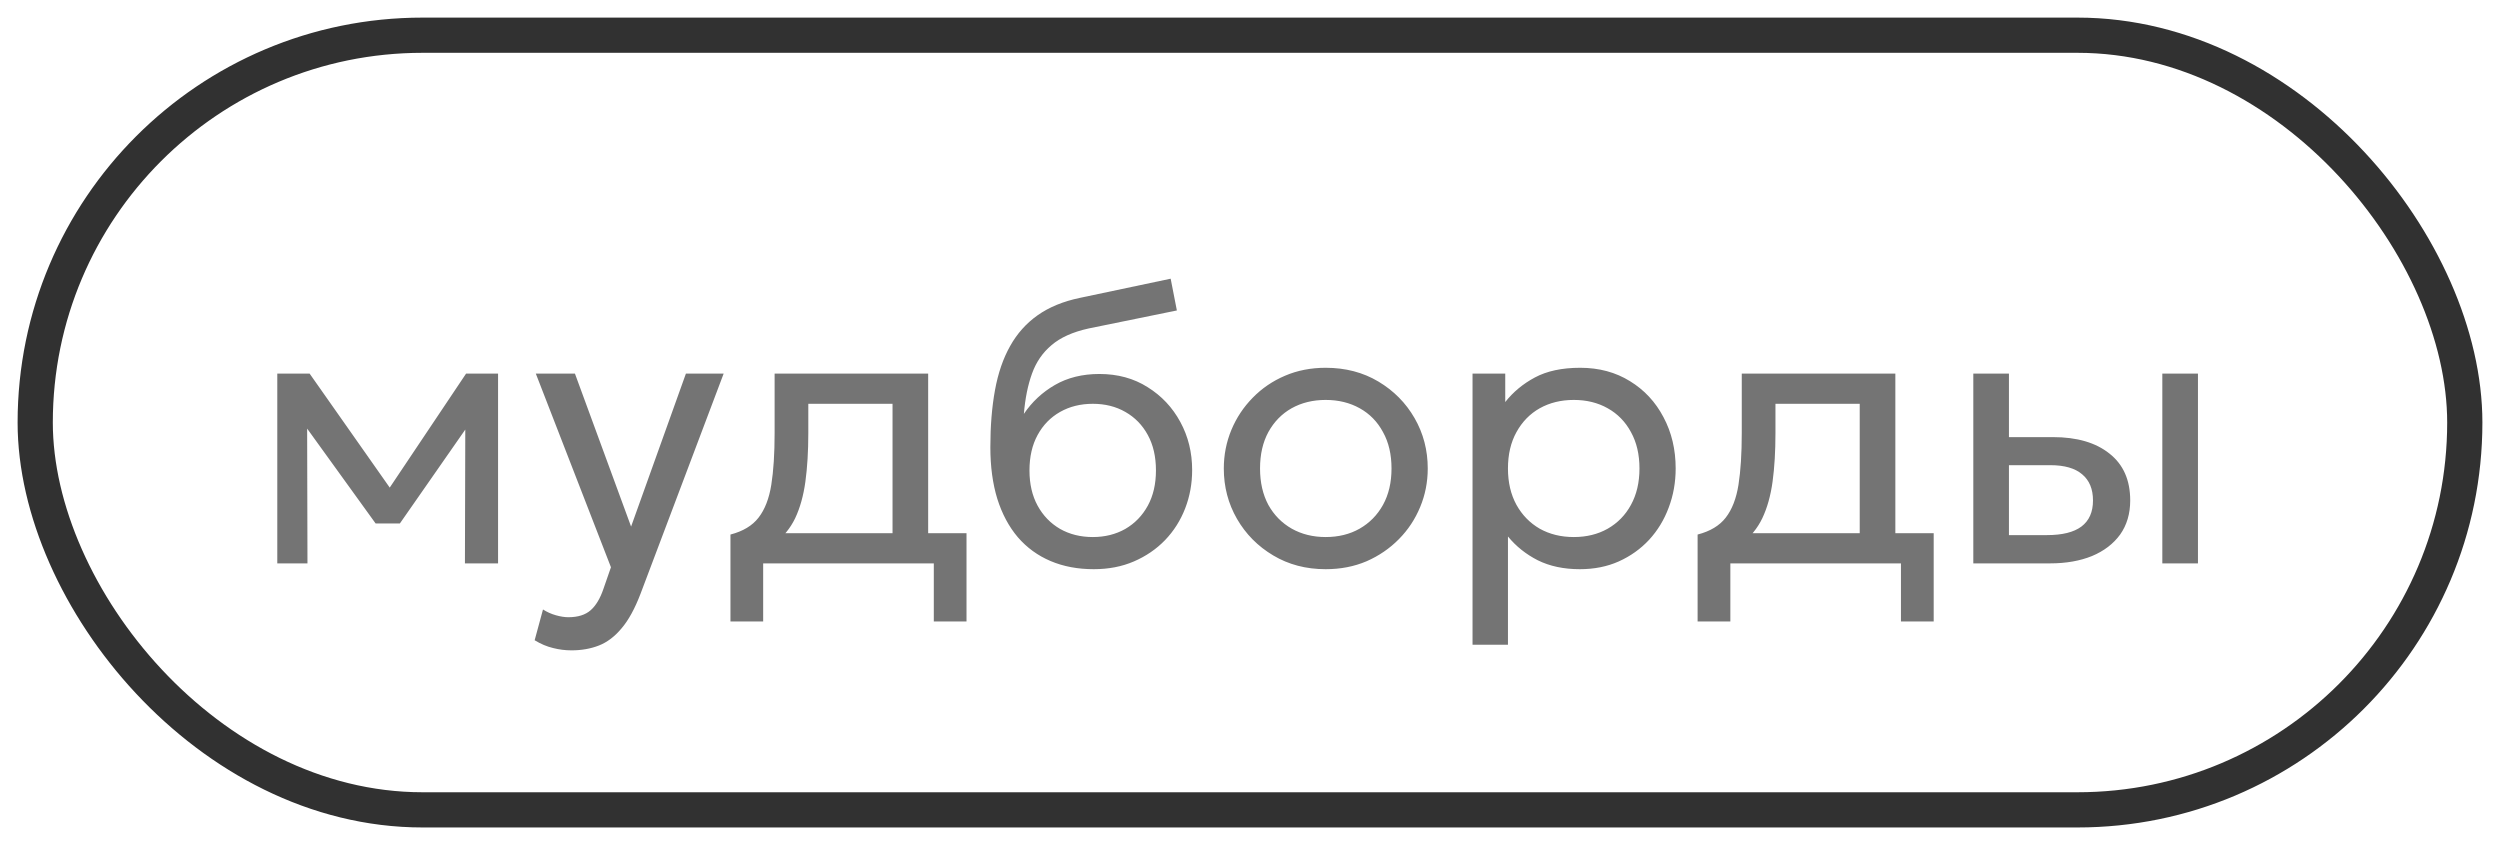
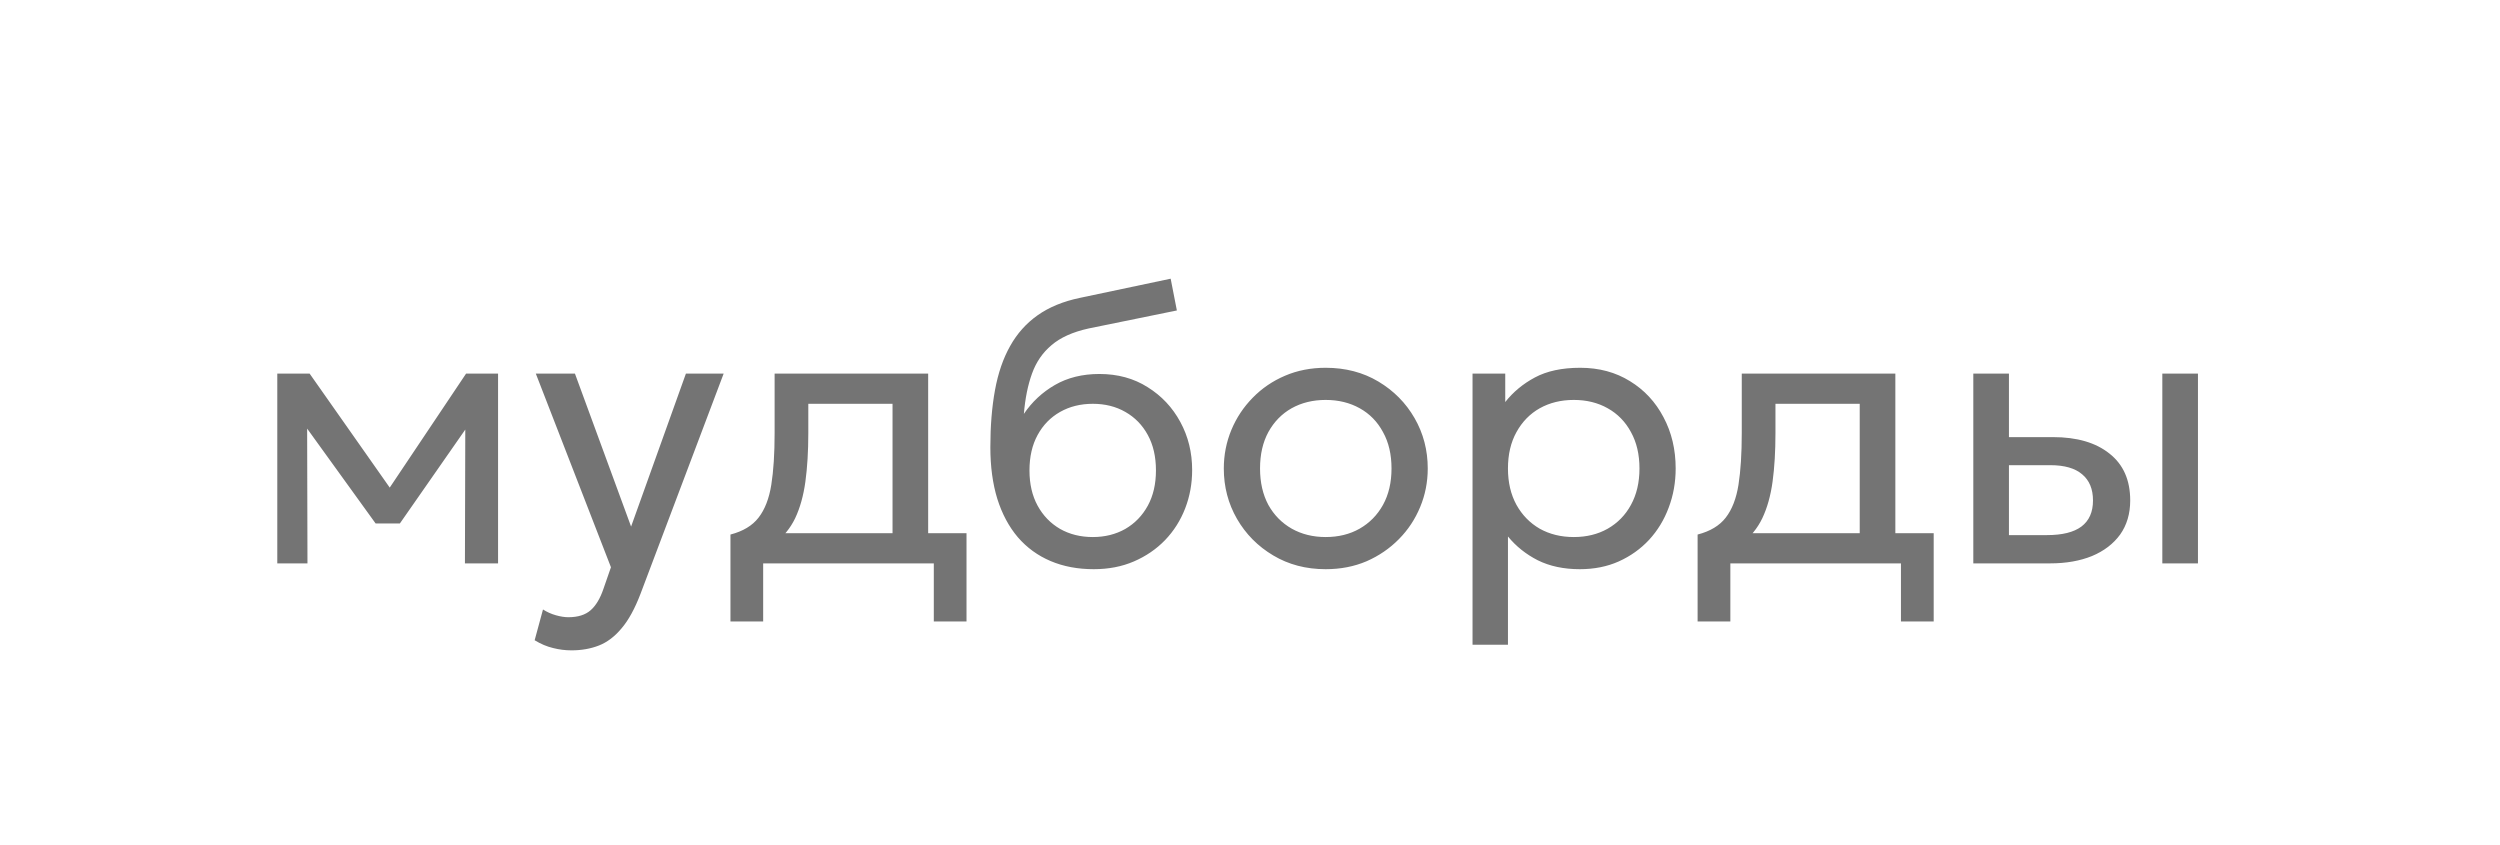
<svg xmlns="http://www.w3.org/2000/svg" width="71" height="24" viewBox="0 0 71 24" fill="none">
-   <rect x="1" y="1" width="69" height="22" rx="11" stroke="#313131" />
-   <path d="M7.875 16V10.61H8.76H8.793L11.29 14.163L10.85 14.174L13.237 10.61H14.145V16H13.204L13.215 11.848L13.402 11.93L11.356 14.867H10.668L8.54 11.919L8.722 11.836L8.732 16H7.875ZM16.229 18.47C16.053 18.47 15.879 18.448 15.707 18.404C15.534 18.363 15.36 18.29 15.184 18.183L15.421 17.309C15.534 17.382 15.657 17.437 15.789 17.474C15.921 17.511 16.038 17.529 16.141 17.529C16.413 17.529 16.623 17.463 16.774 17.331C16.924 17.199 17.045 16.997 17.137 16.726L17.351 16.11L15.217 10.61H16.328L17.923 14.955L19.48 10.61H20.552L18.193 16.858C18.031 17.283 17.852 17.611 17.654 17.843C17.459 18.077 17.245 18.24 17.01 18.332C16.776 18.424 16.515 18.47 16.229 18.47ZM25.348 16V11.468H22.956V12.299C22.956 12.816 22.928 13.276 22.873 13.679C22.818 14.079 22.721 14.425 22.582 14.719C22.442 15.008 22.246 15.246 21.993 15.434C21.744 15.62 21.423 15.758 21.031 15.846L20.745 15.181C21.1 15.089 21.366 14.929 21.542 14.702C21.722 14.471 21.843 14.159 21.905 13.767C21.968 13.371 21.999 12.882 21.999 12.299V10.61H26.36V16H25.348ZM20.745 17.65V15.181L21.432 15.252L21.586 15.142H27.449V17.65H26.52V16H21.674V17.65H20.745ZM31.063 16.165C30.609 16.165 30.2 16.088 29.837 15.934C29.474 15.78 29.164 15.555 28.907 15.258C28.654 14.96 28.46 14.598 28.324 14.168C28.192 13.739 28.126 13.25 28.126 12.7C28.126 12.099 28.17 11.558 28.258 11.078C28.346 10.597 28.489 10.181 28.687 9.829C28.885 9.473 29.146 9.182 29.468 8.954C29.795 8.723 30.194 8.559 30.667 8.46L33.247 7.915L33.423 8.817L30.915 9.329C30.467 9.428 30.117 9.585 29.864 9.802C29.611 10.014 29.426 10.284 29.309 10.61C29.191 10.936 29.114 11.318 29.078 11.754C29.309 11.413 29.602 11.14 29.958 10.934C30.317 10.726 30.739 10.621 31.223 10.621C31.743 10.621 32.2 10.746 32.592 10.995C32.988 11.241 33.298 11.571 33.522 11.985C33.745 12.396 33.857 12.85 33.857 13.349C33.857 13.734 33.791 14.097 33.659 14.438C33.527 14.779 33.337 15.08 33.087 15.34C32.838 15.597 32.543 15.798 32.202 15.945C31.861 16.092 31.481 16.165 31.063 16.165ZM31.036 15.252C31.38 15.252 31.688 15.175 31.96 15.021C32.231 14.863 32.444 14.643 32.598 14.361C32.752 14.079 32.829 13.745 32.829 13.36C32.829 12.971 32.752 12.636 32.598 12.354C32.444 12.071 32.231 11.853 31.96 11.699C31.692 11.545 31.384 11.468 31.036 11.468C30.687 11.468 30.378 11.545 30.106 11.699C29.835 11.853 29.622 12.071 29.468 12.354C29.314 12.636 29.237 12.971 29.237 13.36C29.237 13.745 29.314 14.079 29.468 14.361C29.622 14.643 29.835 14.863 30.106 15.021C30.378 15.175 30.687 15.252 31.036 15.252ZM37.649 16.165C37.092 16.165 36.595 16.035 36.159 15.774C35.722 15.514 35.38 15.168 35.13 14.735C34.881 14.302 34.756 13.826 34.756 13.305C34.756 12.92 34.828 12.555 34.971 12.21C35.114 11.866 35.316 11.562 35.576 11.297C35.836 11.03 36.142 10.821 36.494 10.671C36.846 10.52 37.231 10.445 37.649 10.445C38.21 10.445 38.709 10.575 39.145 10.835C39.582 11.096 39.925 11.442 40.174 11.875C40.423 12.308 40.548 12.784 40.548 13.305C40.548 13.69 40.476 14.055 40.333 14.399C40.19 14.744 39.989 15.049 39.728 15.312C39.468 15.576 39.162 15.786 38.81 15.94C38.458 16.09 38.071 16.165 37.649 16.165ZM37.649 15.252C38.012 15.252 38.333 15.173 38.612 15.015C38.894 14.854 39.116 14.629 39.277 14.339C39.439 14.046 39.519 13.701 39.519 13.305C39.519 12.905 39.439 12.561 39.277 12.271C39.12 11.978 38.9 11.752 38.617 11.595C38.335 11.437 38.012 11.358 37.649 11.358C37.286 11.358 36.964 11.437 36.681 11.595C36.403 11.752 36.183 11.978 36.021 12.271C35.864 12.561 35.785 12.905 35.785 13.305C35.785 13.701 35.864 14.046 36.021 14.339C36.183 14.629 36.404 14.854 36.687 15.015C36.969 15.173 37.29 15.252 37.649 15.252ZM41.82 18.31V10.61H42.749V11.418C42.973 11.133 43.254 10.9 43.591 10.72C43.932 10.537 44.361 10.445 44.878 10.445C45.413 10.445 45.884 10.572 46.291 10.825C46.698 11.074 47.016 11.415 47.243 11.848C47.474 12.28 47.589 12.766 47.589 13.305C47.589 13.697 47.523 14.068 47.391 14.416C47.263 14.761 47.078 15.065 46.836 15.329C46.594 15.589 46.306 15.795 45.972 15.945C45.642 16.092 45.274 16.165 44.867 16.165C44.412 16.165 44.014 16.081 43.673 15.912C43.336 15.74 43.054 15.514 42.826 15.236V18.31H41.82ZM44.696 15.252C45.059 15.252 45.38 15.173 45.659 15.015C45.941 14.854 46.161 14.629 46.319 14.339C46.48 14.046 46.561 13.701 46.561 13.305C46.561 12.905 46.48 12.561 46.319 12.271C46.161 11.978 45.941 11.752 45.659 11.595C45.38 11.437 45.059 11.358 44.696 11.358C44.333 11.358 44.011 11.437 43.728 11.595C43.45 11.752 43.23 11.978 43.068 12.271C42.907 12.561 42.826 12.905 42.826 13.305C42.826 13.701 42.907 14.046 43.068 14.339C43.23 14.629 43.45 14.854 43.728 15.015C44.011 15.173 44.333 15.252 44.696 15.252ZM52.816 16V11.468H50.423V12.299C50.423 12.816 50.396 13.276 50.341 13.679C50.286 14.079 50.189 14.425 50.049 14.719C49.91 15.008 49.714 15.246 49.461 15.434C49.212 15.62 48.891 15.758 48.498 15.846L48.212 15.181C48.568 15.089 48.834 14.929 49.01 14.702C49.19 14.471 49.311 14.159 49.373 13.767C49.435 13.371 49.466 12.882 49.466 12.299V10.61H53.828V16H52.816ZM48.212 17.65V15.181L48.9 15.252L49.054 15.142H54.917V17.65H53.987V16H49.142V17.65H48.212ZM56.042 16V10.61H57.054V15.197H58.133C58.569 15.197 58.895 15.116 59.111 14.955C59.331 14.79 59.441 14.543 59.441 14.213C59.441 13.89 59.339 13.642 59.133 13.47C58.932 13.298 58.631 13.211 58.231 13.211H56.895V12.414H58.303C58.985 12.414 59.52 12.57 59.909 12.882C60.301 13.19 60.498 13.633 60.498 14.213C60.498 14.59 60.402 14.913 60.212 15.181C60.021 15.444 59.755 15.648 59.414 15.791C59.073 15.93 58.675 16 58.221 16H56.042ZM61.41 16V10.61H62.422V16H61.41Z" fill="#747474" />
+   <path d="M7.875 16V10.61H8.76H8.793L11.29 14.163L10.85 14.174L13.237 10.61H14.145V16H13.204L13.215 11.848L13.402 11.93L11.356 14.867H10.668L8.54 11.919L8.722 11.836L8.732 16H7.875ZM16.229 18.47C16.053 18.47 15.879 18.448 15.707 18.404C15.534 18.363 15.36 18.29 15.184 18.183L15.421 17.309C15.534 17.382 15.657 17.437 15.789 17.474C15.921 17.511 16.038 17.529 16.141 17.529C16.413 17.529 16.623 17.463 16.774 17.331C16.924 17.199 17.045 16.997 17.137 16.726L17.351 16.11L15.217 10.61H16.328L17.923 14.955L19.48 10.61H20.552L18.193 16.858C18.031 17.283 17.852 17.611 17.654 17.843C17.459 18.077 17.245 18.24 17.01 18.332C16.776 18.424 16.515 18.47 16.229 18.47ZM25.348 16V11.468H22.956V12.299C22.956 12.816 22.928 13.276 22.873 13.679C22.818 14.079 22.721 14.425 22.582 14.719C22.442 15.008 22.246 15.246 21.993 15.434C21.744 15.62 21.423 15.758 21.031 15.846L20.745 15.181C21.1 15.089 21.366 14.929 21.542 14.702C21.722 14.471 21.843 14.159 21.905 13.767C21.968 13.371 21.999 12.882 21.999 12.299V10.61H26.36V16H25.348ZM20.745 17.65V15.181L21.432 15.252L21.586 15.142H27.449V17.65H26.52V16H21.674V17.65H20.745ZM31.063 16.165C30.609 16.165 30.2 16.088 29.837 15.934C29.474 15.78 29.164 15.555 28.907 15.258C28.654 14.96 28.46 14.598 28.324 14.168C28.192 13.739 28.126 13.25 28.126 12.7C28.126 12.099 28.17 11.558 28.258 11.078C28.346 10.597 28.489 10.181 28.687 9.829C28.885 9.473 29.146 9.182 29.468 8.954C29.795 8.723 30.194 8.559 30.667 8.46L33.247 7.915L33.423 8.817L30.915 9.329C30.467 9.428 30.117 9.585 29.864 9.802C29.611 10.014 29.426 10.284 29.309 10.61C29.191 10.936 29.114 11.318 29.078 11.754C29.309 11.413 29.602 11.14 29.958 10.934C30.317 10.726 30.739 10.621 31.223 10.621C31.743 10.621 32.2 10.746 32.592 10.995C32.988 11.241 33.298 11.571 33.522 11.985C33.745 12.396 33.857 12.85 33.857 13.349C33.857 13.734 33.791 14.097 33.659 14.438C33.527 14.779 33.337 15.08 33.087 15.34C32.838 15.597 32.543 15.798 32.202 15.945C31.861 16.092 31.481 16.165 31.063 16.165ZM31.036 15.252C31.38 15.252 31.688 15.175 31.96 15.021C32.231 14.863 32.444 14.643 32.598 14.361C32.752 14.079 32.829 13.745 32.829 13.36C32.829 12.971 32.752 12.636 32.598 12.354C32.444 12.071 32.231 11.853 31.96 11.699C31.692 11.545 31.384 11.468 31.036 11.468C30.687 11.468 30.378 11.545 30.106 11.699C29.835 11.853 29.622 12.071 29.468 12.354C29.314 12.636 29.237 12.971 29.237 13.36C29.237 13.745 29.314 14.079 29.468 14.361C29.622 14.643 29.835 14.863 30.106 15.021C30.378 15.175 30.687 15.252 31.036 15.252ZM37.649 16.165C37.092 16.165 36.595 16.035 36.159 15.774C35.722 15.514 35.38 15.168 35.13 14.735C34.881 14.302 34.756 13.826 34.756 13.305C34.756 12.92 34.828 12.555 34.971 12.21C35.114 11.866 35.316 11.562 35.576 11.297C35.836 11.03 36.142 10.821 36.494 10.671C36.846 10.52 37.231 10.445 37.649 10.445C38.21 10.445 38.709 10.575 39.145 10.835C39.582 11.096 39.925 11.442 40.174 11.875C40.423 12.308 40.548 12.784 40.548 13.305C40.548 13.69 40.476 14.055 40.333 14.399C40.19 14.744 39.989 15.049 39.728 15.312C39.468 15.576 39.162 15.786 38.81 15.94C38.458 16.09 38.071 16.165 37.649 16.165M37.649 15.252C38.012 15.252 38.333 15.173 38.612 15.015C38.894 14.854 39.116 14.629 39.277 14.339C39.439 14.046 39.519 13.701 39.519 13.305C39.519 12.905 39.439 12.561 39.277 12.271C39.12 11.978 38.9 11.752 38.617 11.595C38.335 11.437 38.012 11.358 37.649 11.358C37.286 11.358 36.964 11.437 36.681 11.595C36.403 11.752 36.183 11.978 36.021 12.271C35.864 12.561 35.785 12.905 35.785 13.305C35.785 13.701 35.864 14.046 36.021 14.339C36.183 14.629 36.404 14.854 36.687 15.015C36.969 15.173 37.29 15.252 37.649 15.252ZM41.82 18.31V10.61H42.749V11.418C42.973 11.133 43.254 10.9 43.591 10.72C43.932 10.537 44.361 10.445 44.878 10.445C45.413 10.445 45.884 10.572 46.291 10.825C46.698 11.074 47.016 11.415 47.243 11.848C47.474 12.28 47.589 12.766 47.589 13.305C47.589 13.697 47.523 14.068 47.391 14.416C47.263 14.761 47.078 15.065 46.836 15.329C46.594 15.589 46.306 15.795 45.972 15.945C45.642 16.092 45.274 16.165 44.867 16.165C44.412 16.165 44.014 16.081 43.673 15.912C43.336 15.74 43.054 15.514 42.826 15.236V18.31H41.82ZM44.696 15.252C45.059 15.252 45.38 15.173 45.659 15.015C45.941 14.854 46.161 14.629 46.319 14.339C46.48 14.046 46.561 13.701 46.561 13.305C46.561 12.905 46.48 12.561 46.319 12.271C46.161 11.978 45.941 11.752 45.659 11.595C45.38 11.437 45.059 11.358 44.696 11.358C44.333 11.358 44.011 11.437 43.728 11.595C43.45 11.752 43.23 11.978 43.068 12.271C42.907 12.561 42.826 12.905 42.826 13.305C42.826 13.701 42.907 14.046 43.068 14.339C43.23 14.629 43.45 14.854 43.728 15.015C44.011 15.173 44.333 15.252 44.696 15.252ZM52.816 16V11.468H50.423V12.299C50.423 12.816 50.396 13.276 50.341 13.679C50.286 14.079 50.189 14.425 50.049 14.719C49.91 15.008 49.714 15.246 49.461 15.434C49.212 15.62 48.891 15.758 48.498 15.846L48.212 15.181C48.568 15.089 48.834 14.929 49.01 14.702C49.19 14.471 49.311 14.159 49.373 13.767C49.435 13.371 49.466 12.882 49.466 12.299V10.61H53.828V16H52.816ZM48.212 17.65V15.181L48.9 15.252L49.054 15.142H54.917V17.65H53.987V16H49.142V17.65H48.212ZM56.042 16V10.61H57.054V15.197H58.133C58.569 15.197 58.895 15.116 59.111 14.955C59.331 14.79 59.441 14.543 59.441 14.213C59.441 13.89 59.339 13.642 59.133 13.47C58.932 13.298 58.631 13.211 58.231 13.211H56.895V12.414H58.303C58.985 12.414 59.52 12.57 59.909 12.882C60.301 13.19 60.498 13.633 60.498 14.213C60.498 14.59 60.402 14.913 60.212 15.181C60.021 15.444 59.755 15.648 59.414 15.791C59.073 15.93 58.675 16 58.221 16H56.042ZM61.41 16V10.61H62.422V16H61.41Z" fill="#747474" />
</svg>